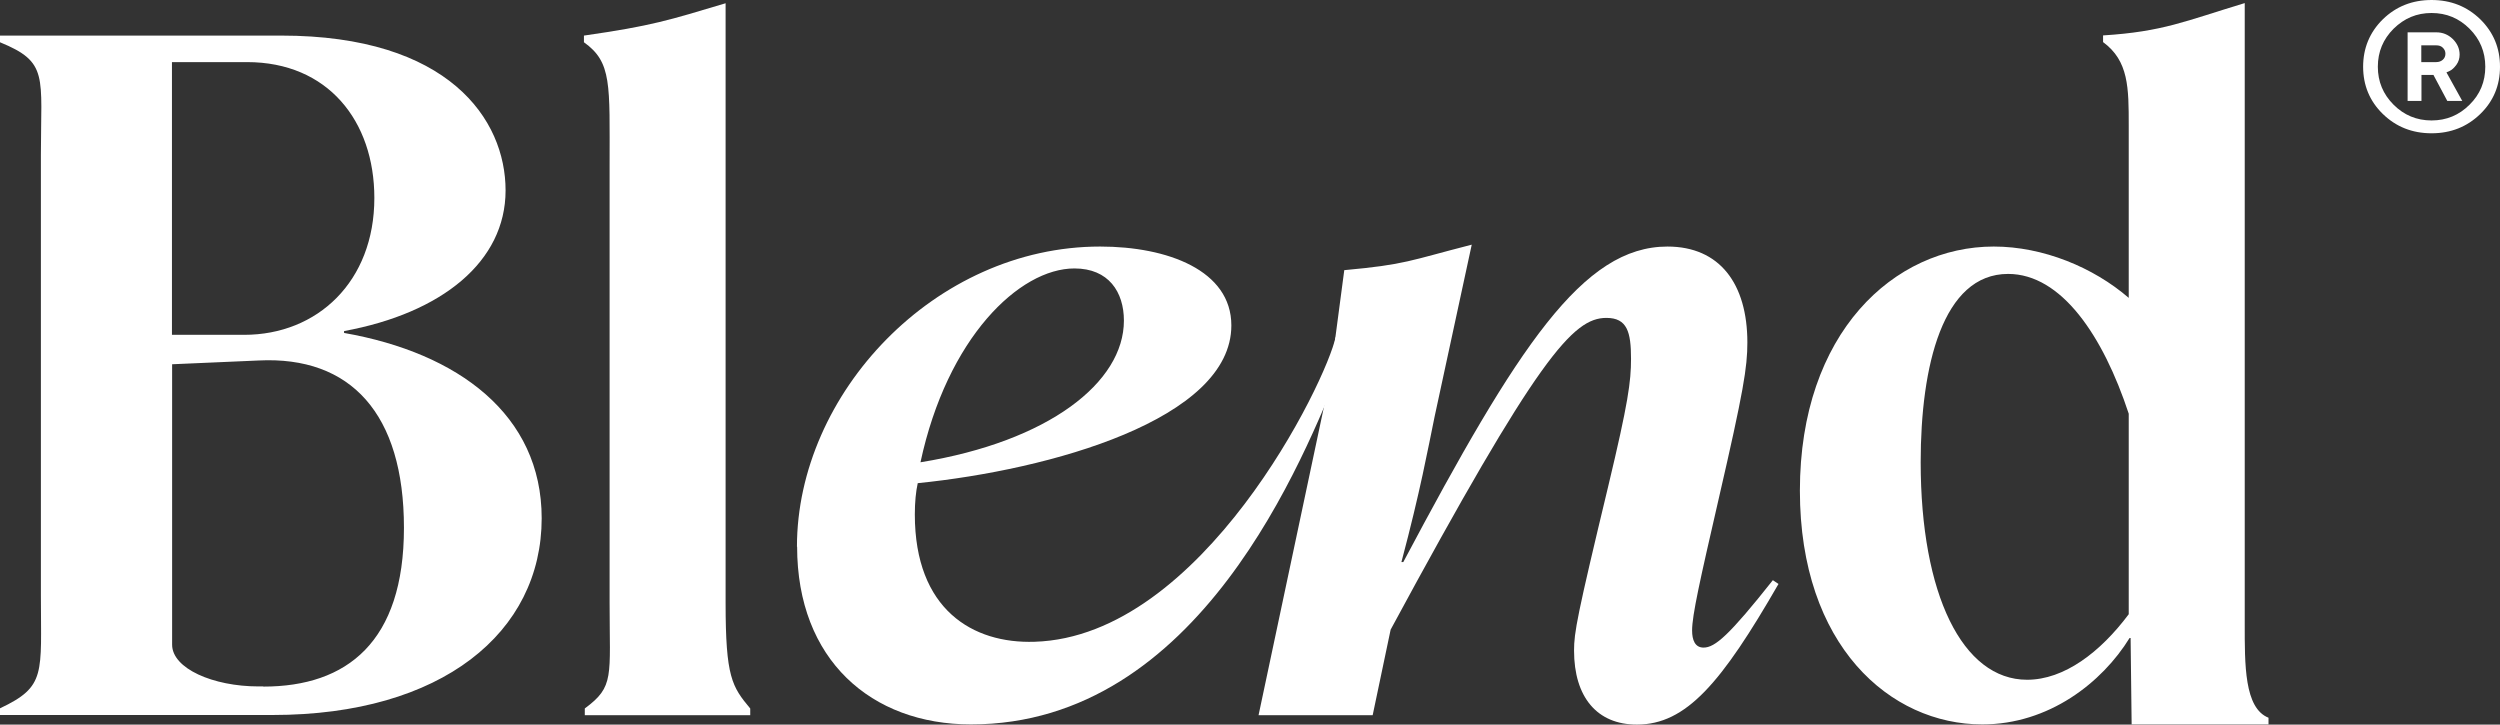
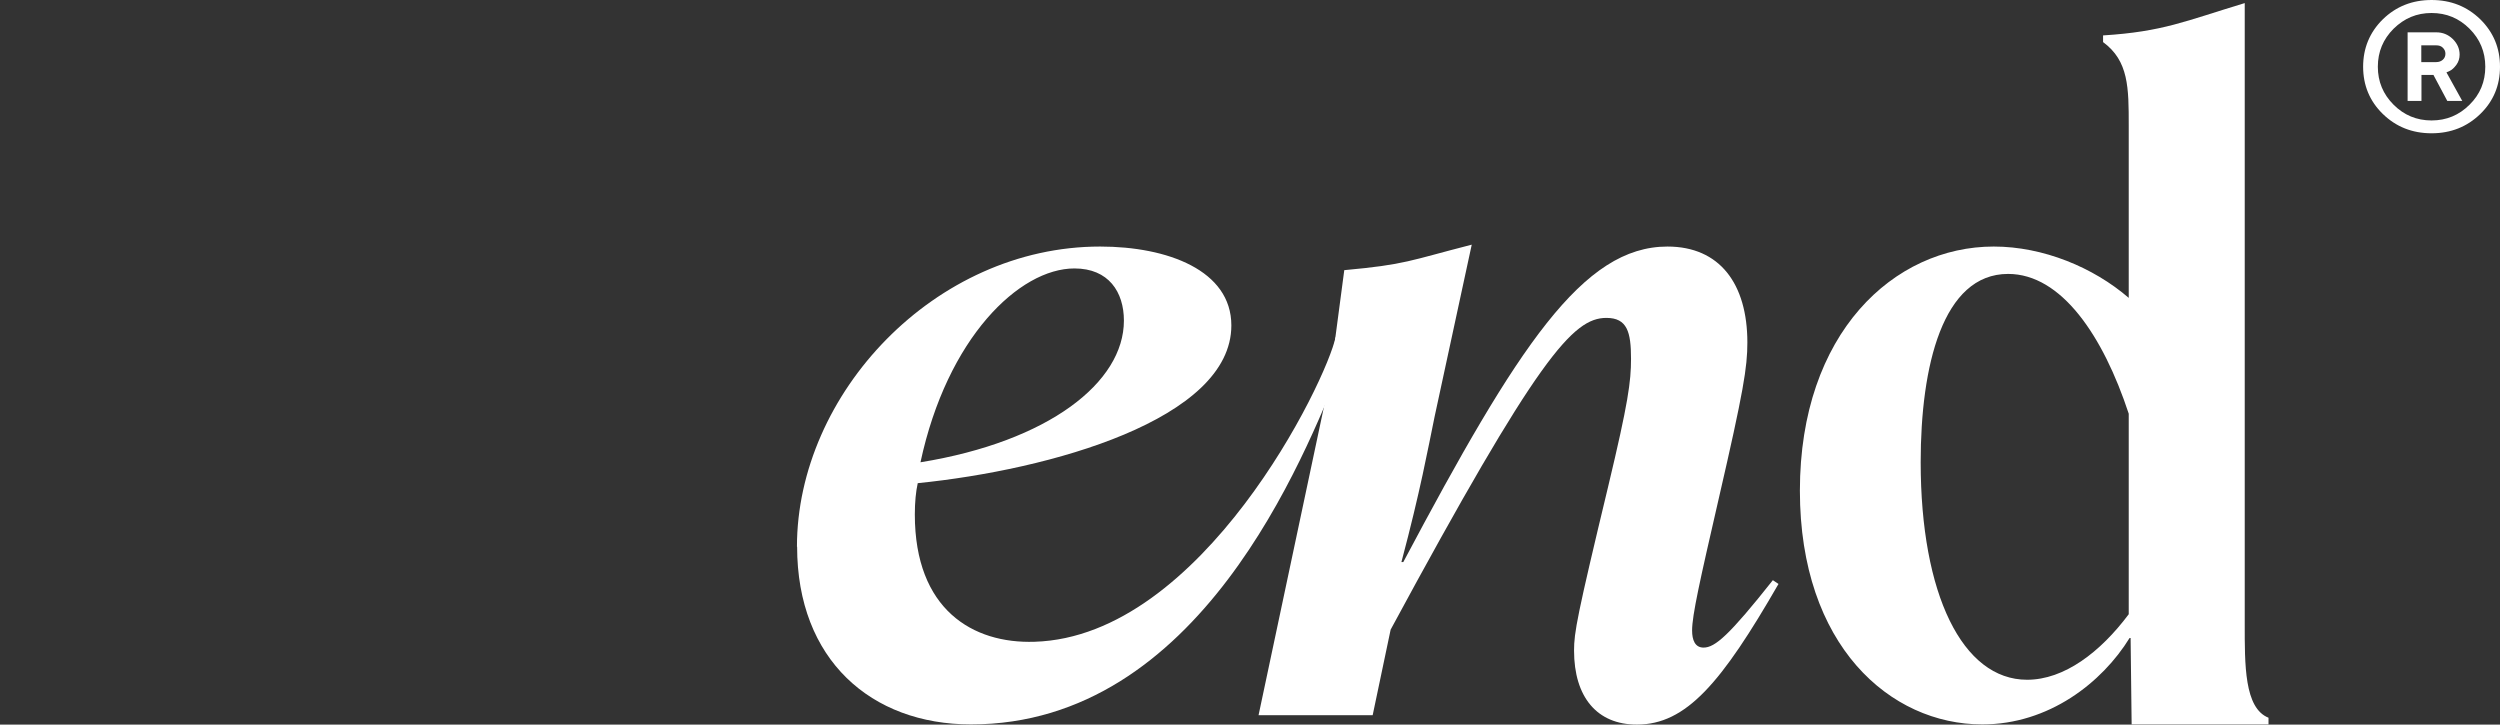
<svg xmlns="http://www.w3.org/2000/svg" id="Laag_2" viewBox="0 0 146.12 42.35">
  <rect x="0" y="0" width="146.12" height="42.35" fill="#333333" stroke="none" />
  <defs>
    <style>.cls-1{fill:#fff;stroke-width:0px;}</style>
  </defs>
  <g id="Laag_1-2">
-     <path class="cls-1" d="M0,41.4c2.71-1.28,2.39-2,2.39-6.61V9.08c0-4.67.46-5.44-2.39-6.61v-.39h16.44c9.78,0,13.11,4.89,13.11,9.05s-3.72,7.17-9.44,8.22v.11c6.67,1.17,11.55,4.78,11.55,10.83,0,6.67-5.83,11.5-15.72,11.5H0v-.39ZM14.27,19.57c4.28,0,7.61-3.11,7.61-8,0-4.5-2.72-7.94-7.44-7.94h-4.39v15.94h4.22ZM15.39,40.13c4.89,0,8.22-2.61,8.22-9.28s-3.11-10.05-8.5-9.78l-5.05.22v16.39c0,1.39,2.39,2.44,5.05,2.44h.28Z" />
-     <path class="cls-1" d="M34.19,41.4c1.73-1.28,1.44-1.83,1.44-6.17V9.69c0-4.78.14-6.05-1.5-7.22v-.39c3.97-.57,4.94-.89,8.28-1.89v35.05c0,4.33.37,4.89,1.44,6.17v.39h-9.67v-.39Z" />
    <path class="cls-1" d="M46.58,31.96c0-8.94,8.05-17.55,17.72-17.55,3.94,0,7.67,1.39,7.67,4.61,0,5.5-10.61,8.44-18.33,9.22-.11.5-.17,1.11-.17,1.83,0,5.56,3.39,7.56,7,7.44,9.8-.3,17.06-15.22,17.6-17.83l.34,1.66c-2.22,5.44-8.3,21-21.66,21-5.83,0-10.16-3.78-10.16-10.39ZM65.69,18.74c0-1.67-.89-3.05-2.89-3.05-3.22,0-7.44,4.05-9,11.33,7.5-1.22,11.89-4.67,11.89-8.28Z" />
    <path class="cls-1" d="M78.57,15.79c3.61-.33,3.78-.55,7.45-1.49l-2.17,10.05c-.39,1.89-.83,4.33-1.94,8.5h.11c6.72-12.66,10.5-18.44,15.44-18.44,3.05,0,4.67,2.17,4.67,5.61,0,1.44-.22,2.83-1.67,9.11-1.11,4.83-1.56,6.83-1.56,7.72,0,.56.17,1,.67,1,.67,0,1.5-.72,4.05-3.94l.33.22c-3.33,5.78-5.39,8.22-8.28,8.22-2.33,0-3.67-1.61-3.67-4.33,0-1.05.17-2,2-9.61,1.17-4.89,1.33-6.11,1.33-7.44,0-1.56-.22-2.39-1.44-2.39-1.95,0-4,2.28-12.61,18.22l-1.05,5h-6.67l4.17-19.66" />
    <path class="cls-1" d="M105.2,28.68c0-9.22,5.5-14.27,11.33-14.27,2.89,0,5.83,1.22,7.89,3V7.35c0-2.22,0-3.79-1.5-4.89v-.39c3.5-.22,4.78-.83,8.28-1.89v36.27c0,2.39-.03,4.94,1.39,5.5v.39h-8l-.06-5.05h-.06c-1.61,2.61-4.72,5.05-8.61,5.05-5.39,0-10.66-4.61-10.66-13.66ZM124.42,35.9v-11.72c-1.5-4.56-3.94-8.17-7.05-8.17-3.83,0-5.11,5.39-5.11,11,0,7.72,2.44,12.72,6.22,12.72,2.17,0,4.28-1.61,5.94-3.83Z" />
    <path class="cls-1" d="M144.97,6.66c-.77.75-1.72,1.13-2.85,1.13s-2.08-.38-2.85-1.13-1.15-1.68-1.15-2.76.38-2.01,1.15-2.77c.77-.75,1.72-1.13,2.85-1.13s2.08.38,2.85,1.13c.77.76,1.15,1.68,1.15,2.77s-.38,2.01-1.15,2.76ZM144.34,1.68c-.61-.61-1.35-.92-2.22-.92s-1.6.31-2.22.92c-.61.61-.92,1.35-.92,2.22s.31,1.61.92,2.22c.61.61,1.35.92,2.22.92s1.61-.31,2.22-.92c.62-.61.92-1.35.92-2.22s-.31-1.61-.92-2.22ZM143.91,5.9h-.87l-.81-1.52h-.7v1.52h-.81V1.89h1.68c.37,0,.69.13.96.39.26.26.4.56.4.91,0,.22-.06.42-.19.6-.13.17-.25.29-.38.35l-.2.09.93,1.68ZM141.52,3.63h.87c.16,0,.29-.05.39-.14s.15-.21.15-.35-.05-.25-.15-.35-.23-.14-.39-.14h-.87v.97Z" />
  </g>
</svg>